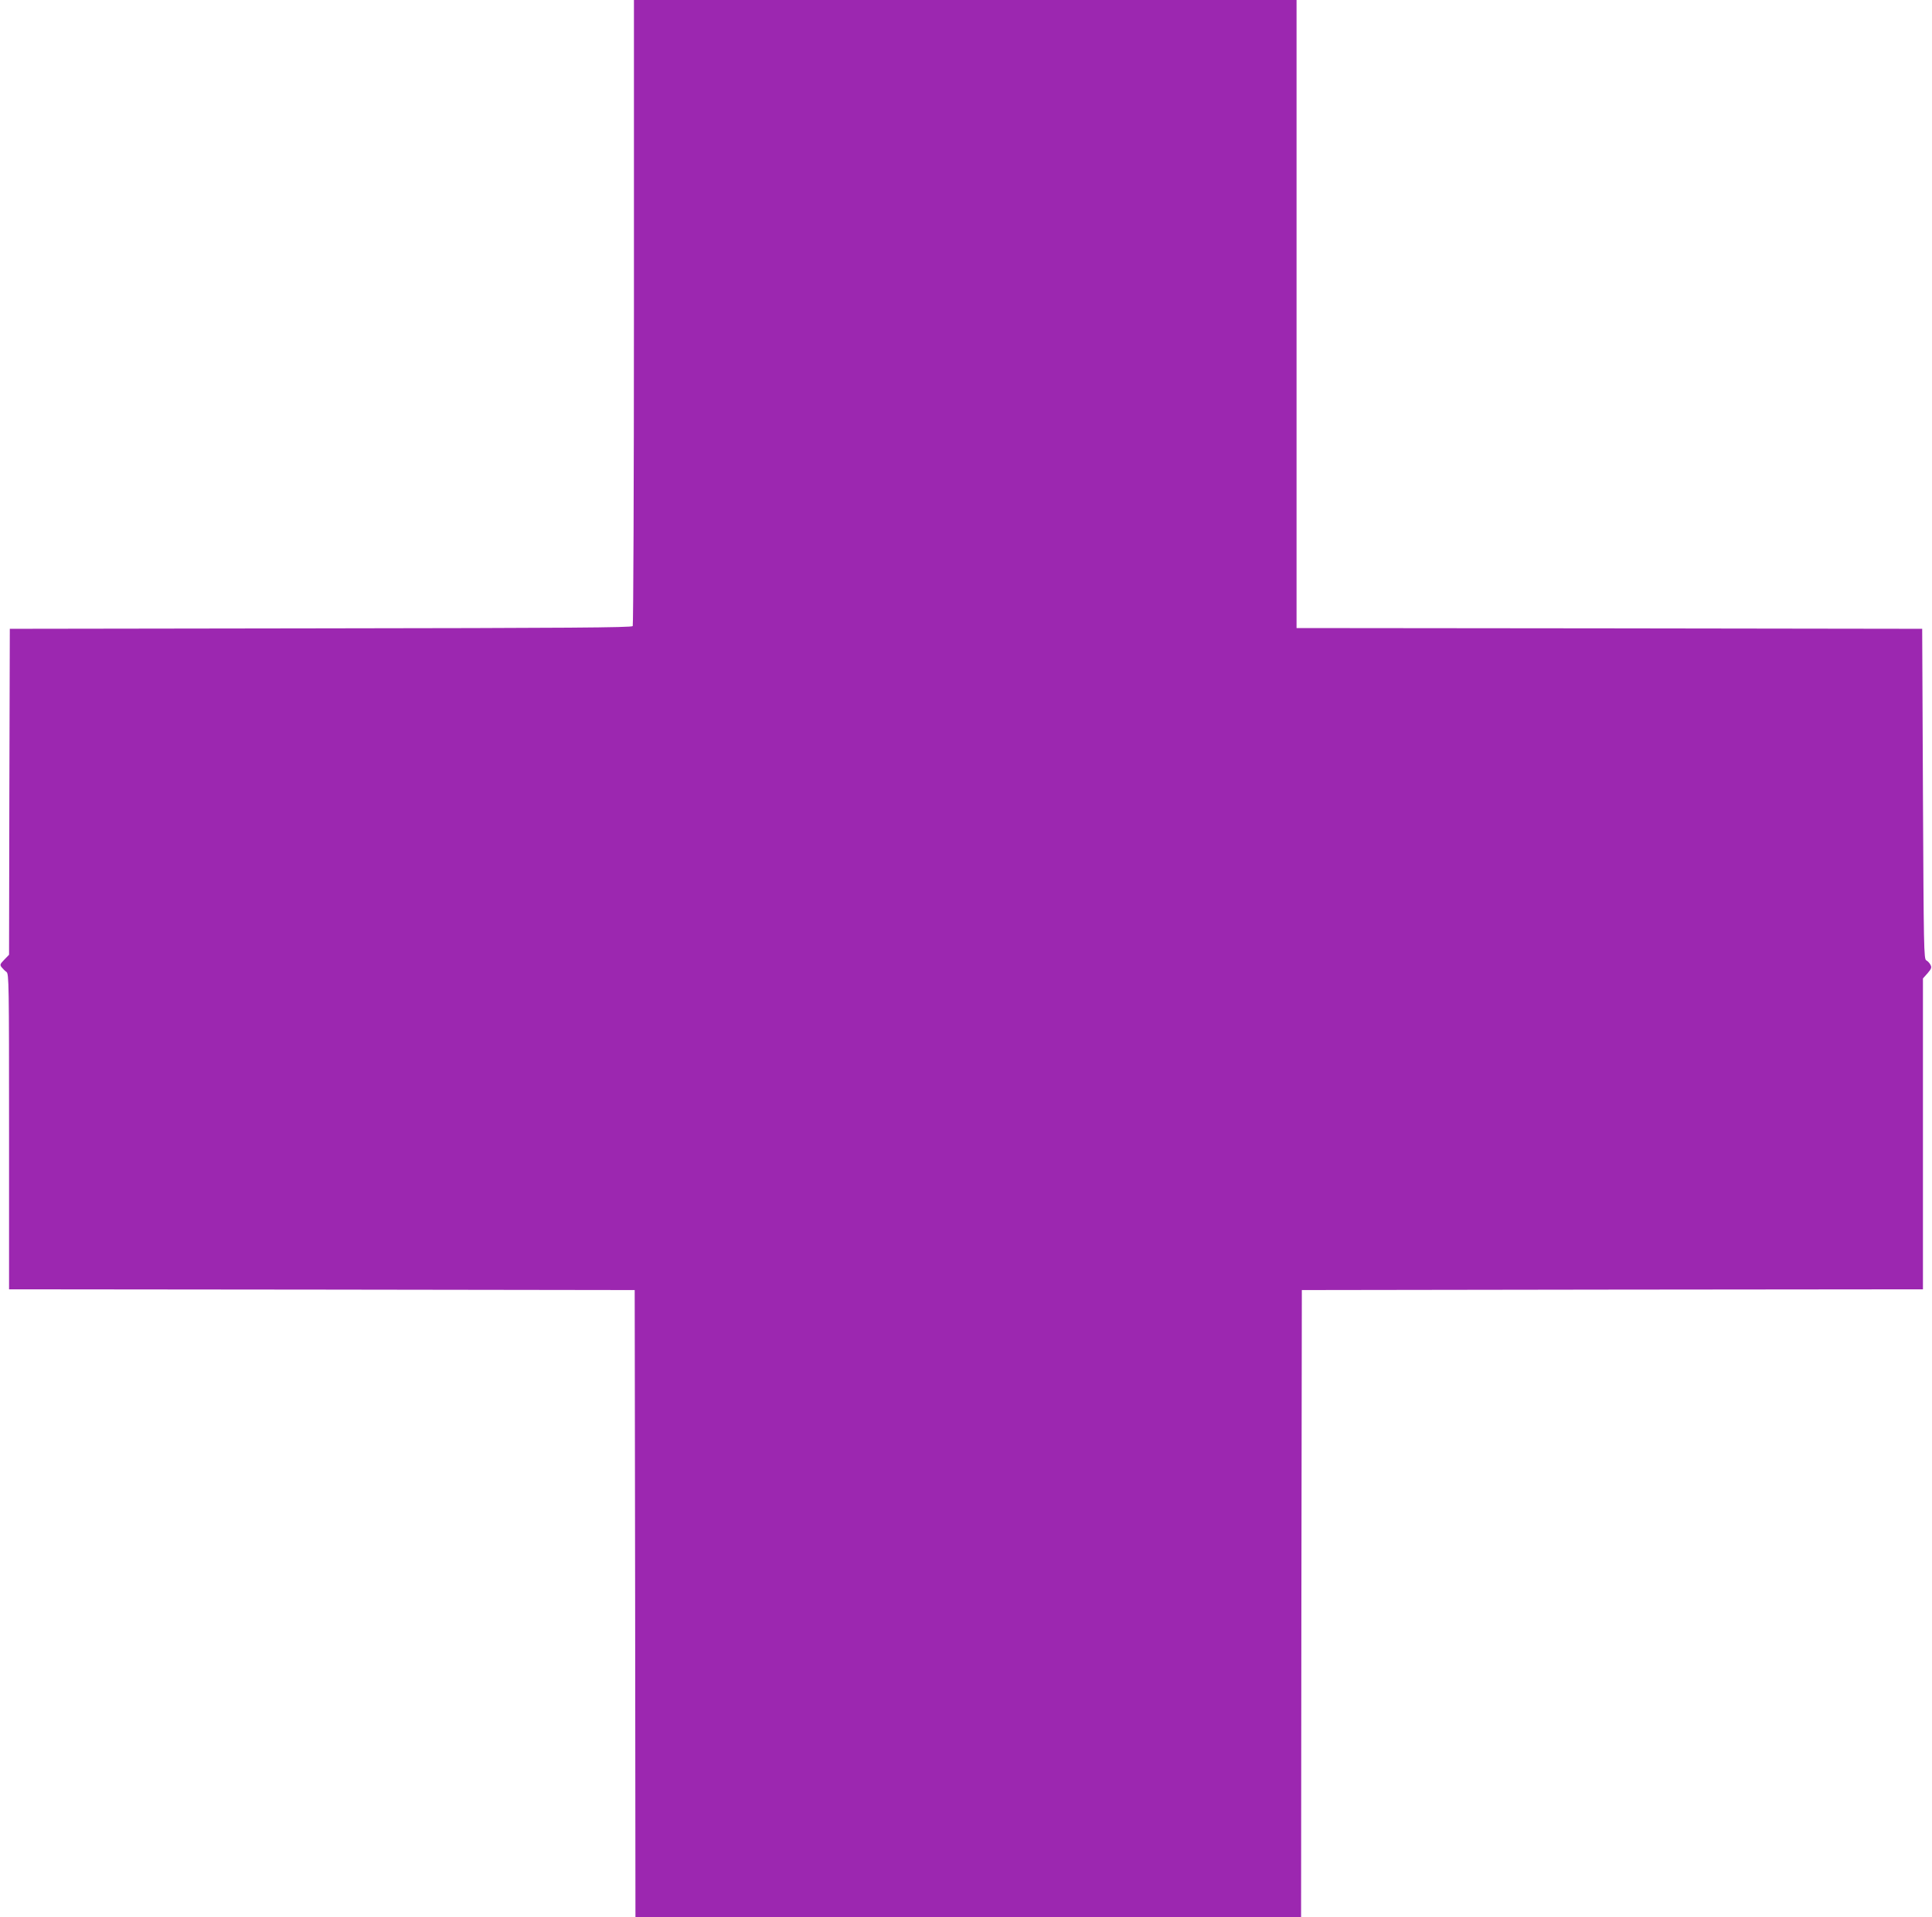
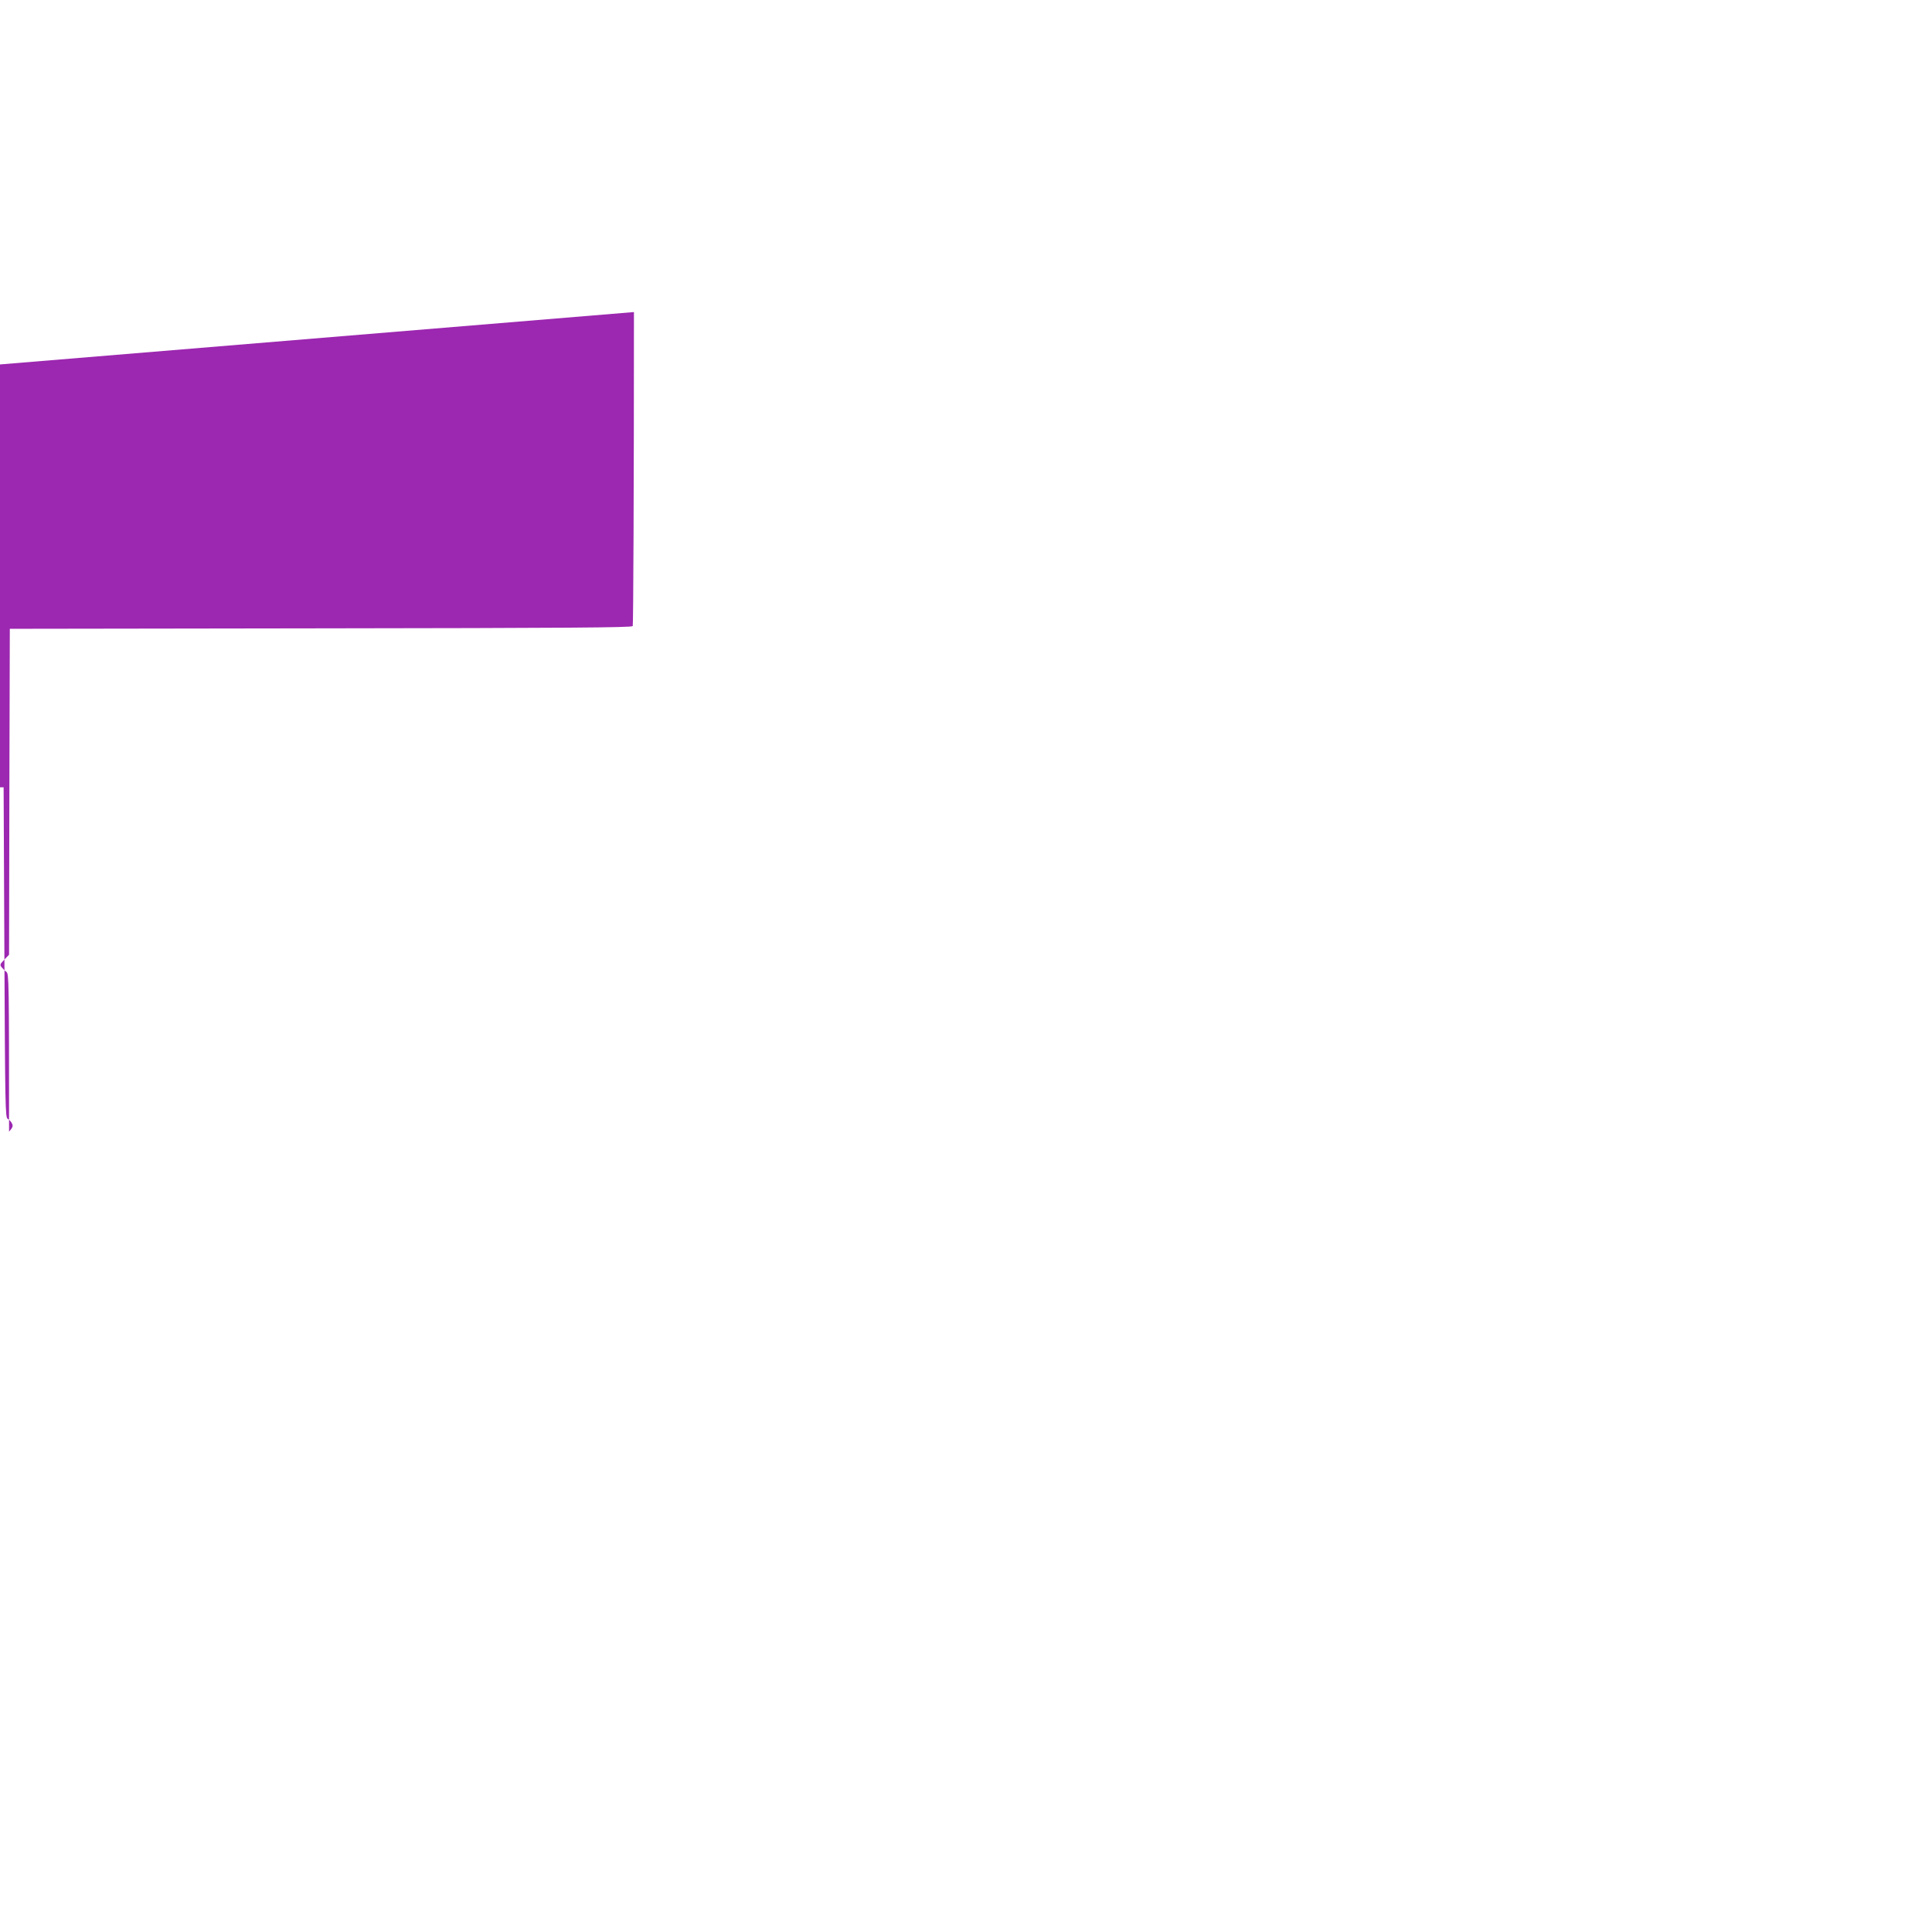
<svg xmlns="http://www.w3.org/2000/svg" version="1.0" width="1280pt" height="1270pt" viewBox="0 0 1280 1270" preserveAspectRatio="xMidYMid meet">
  <g transform="translate(0,1270) scale(0.1,-0.1)" fill="#9c27b0" stroke="none">
-     <path d="M4200 10633 c0 -1138 -4 -2074 -8 -2080 -7 -10 -435 -13 -2068 -15 l-2059 -3 -3 -1080 -2 -1079 -32 -33 c-28 -29 -30 -34 -17 -50 8 -10 22 -24 32 -31 16 -12 17 -75 17 -1058 l0 -1044 2073 -2 2072 -3 3 -2077 2 -2078 2205 0 2205 0 2 2078 3 2077 2058 3 2057 2 0 1030 0 1029 31 35 c25 29 28 38 19 55 -5 11 -18 25 -28 30 -16 9 -17 78 -22 1103 l-5 1093 -2072 3 -2073 2 0 2080 0 2080 -2195 0 -2195 0 0 -2067z" />
+     <path d="M4200 10633 c0 -1138 -4 -2074 -8 -2080 -7 -10 -435 -13 -2068 -15 l-2059 -3 -3 -1080 -2 -1079 -32 -33 c-28 -29 -30 -34 -17 -50 8 -10 22 -24 32 -31 16 -12 17 -75 17 -1058 c25 29 28 38 19 55 -5 11 -18 25 -28 30 -16 9 -17 78 -22 1103 l-5 1093 -2072 3 -2073 2 0 2080 0 2080 -2195 0 -2195 0 0 -2067z" />
  </g>
</svg>